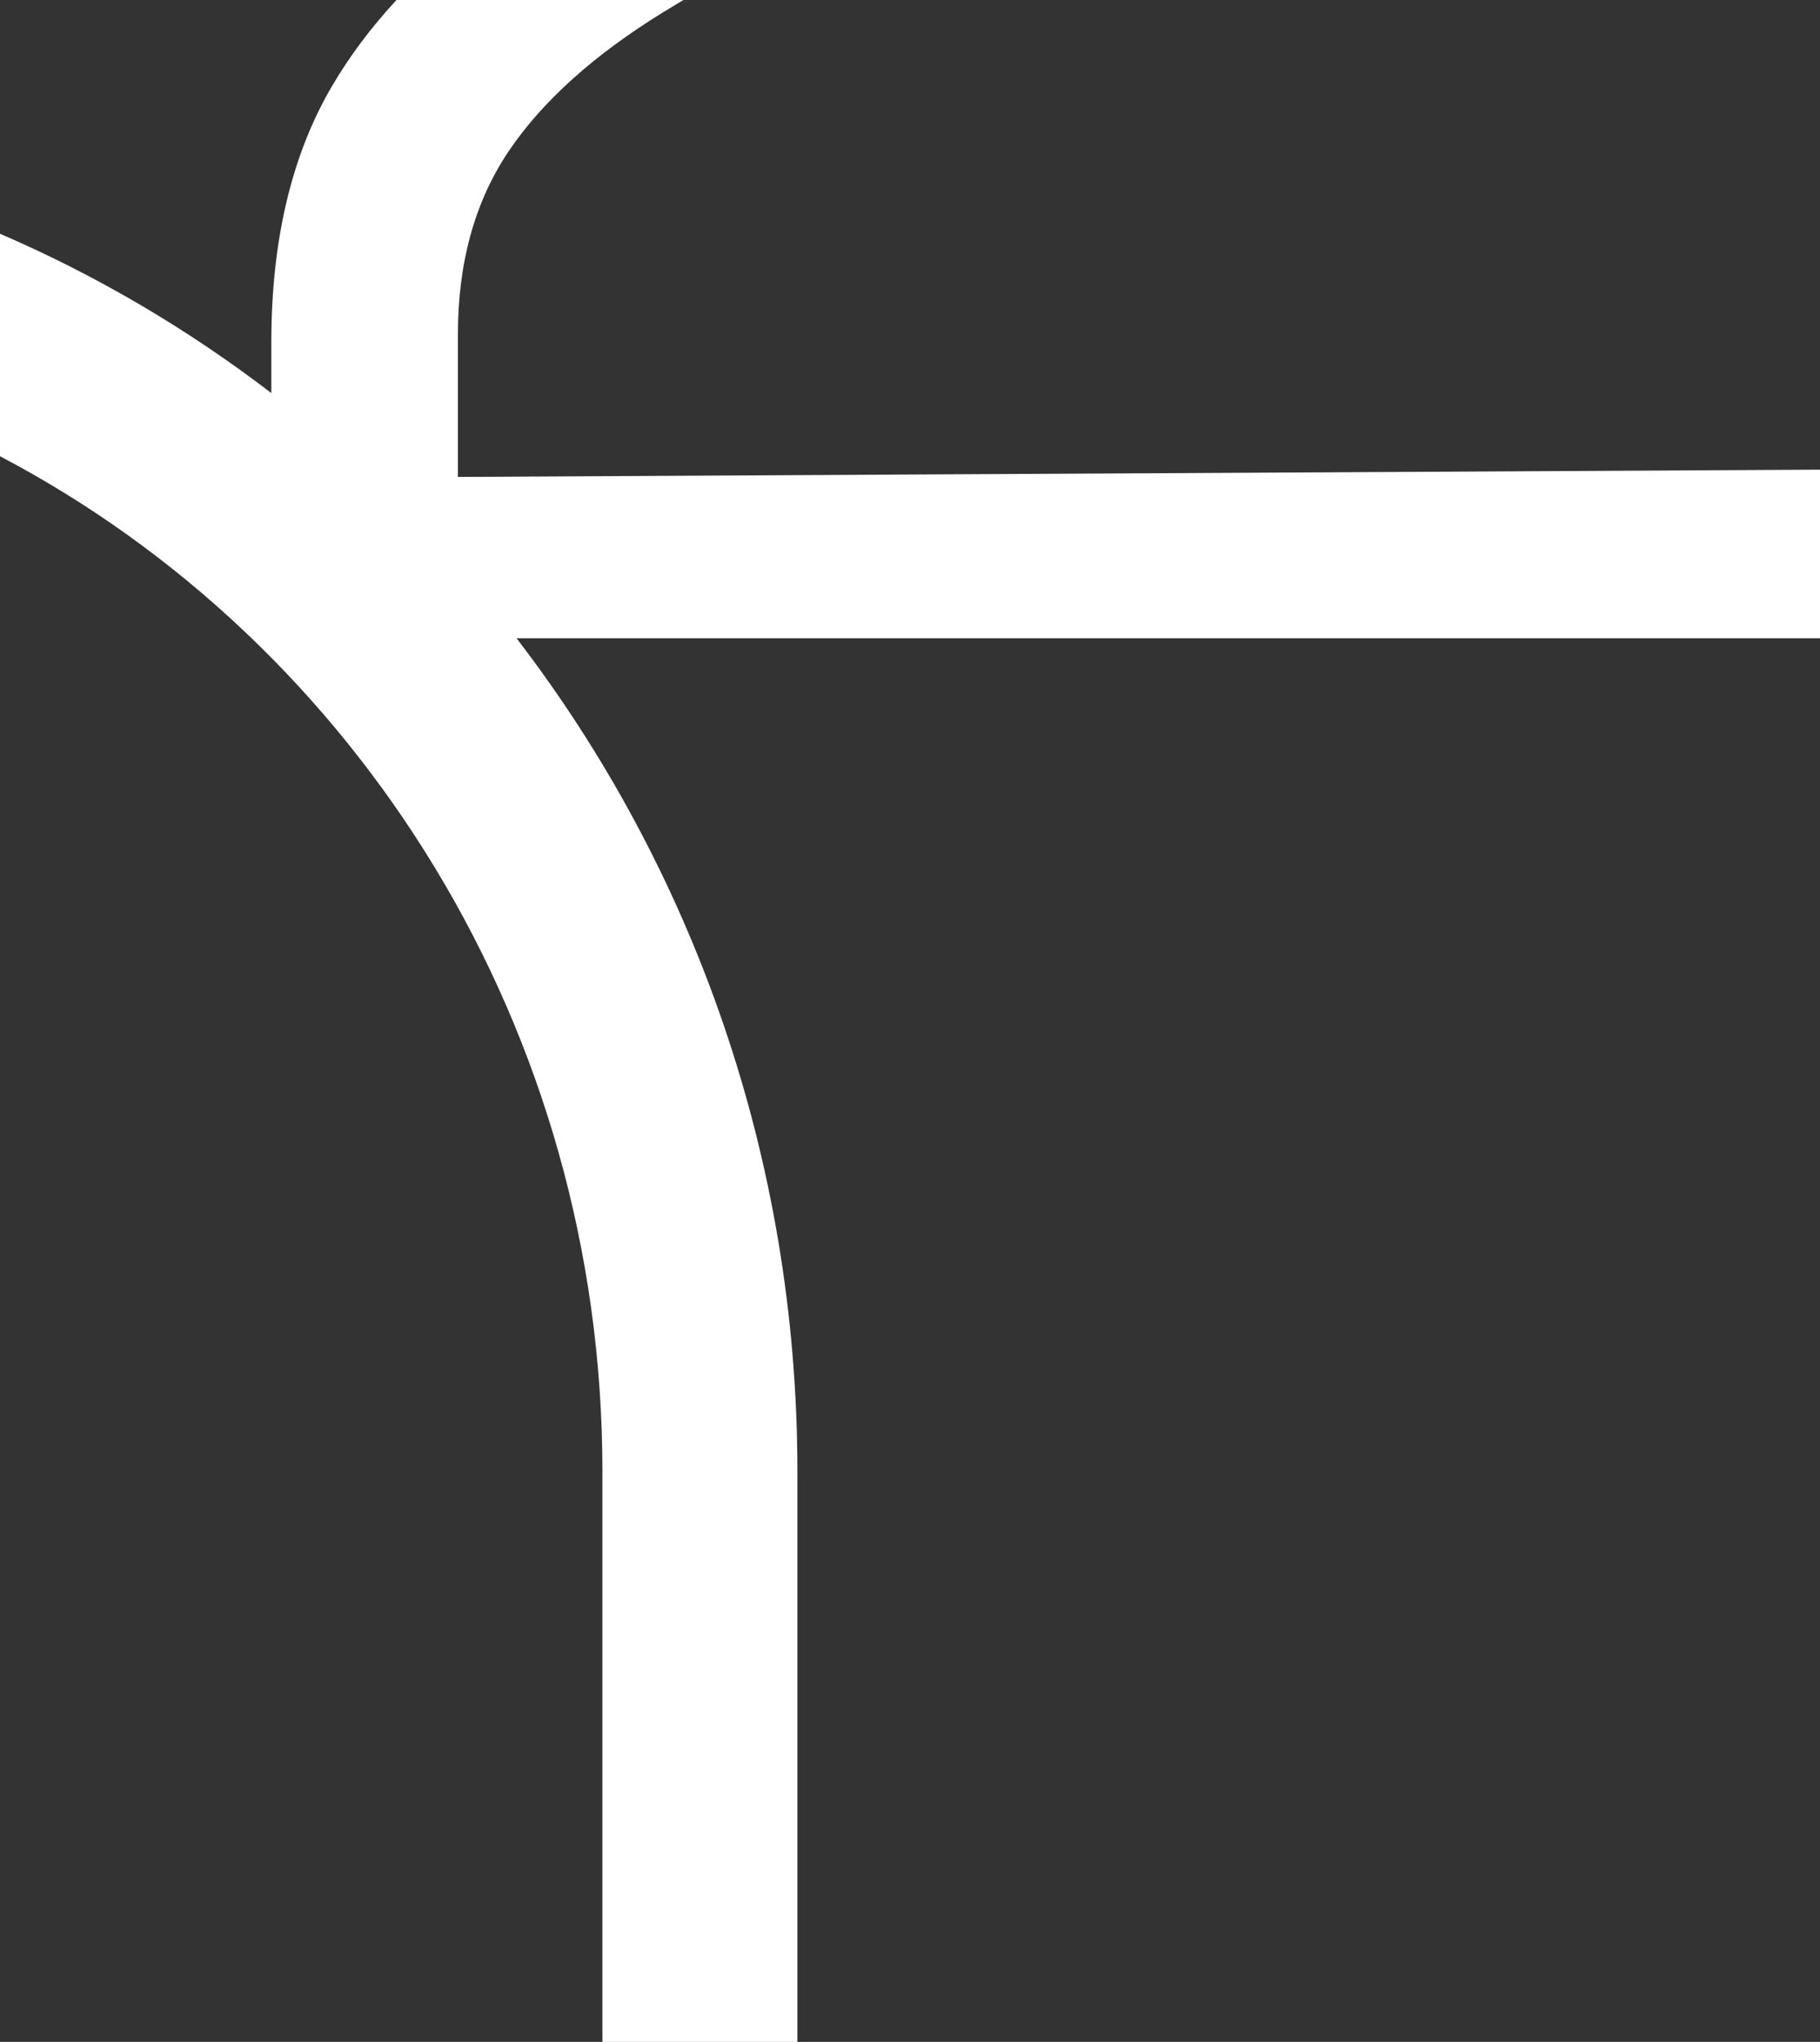
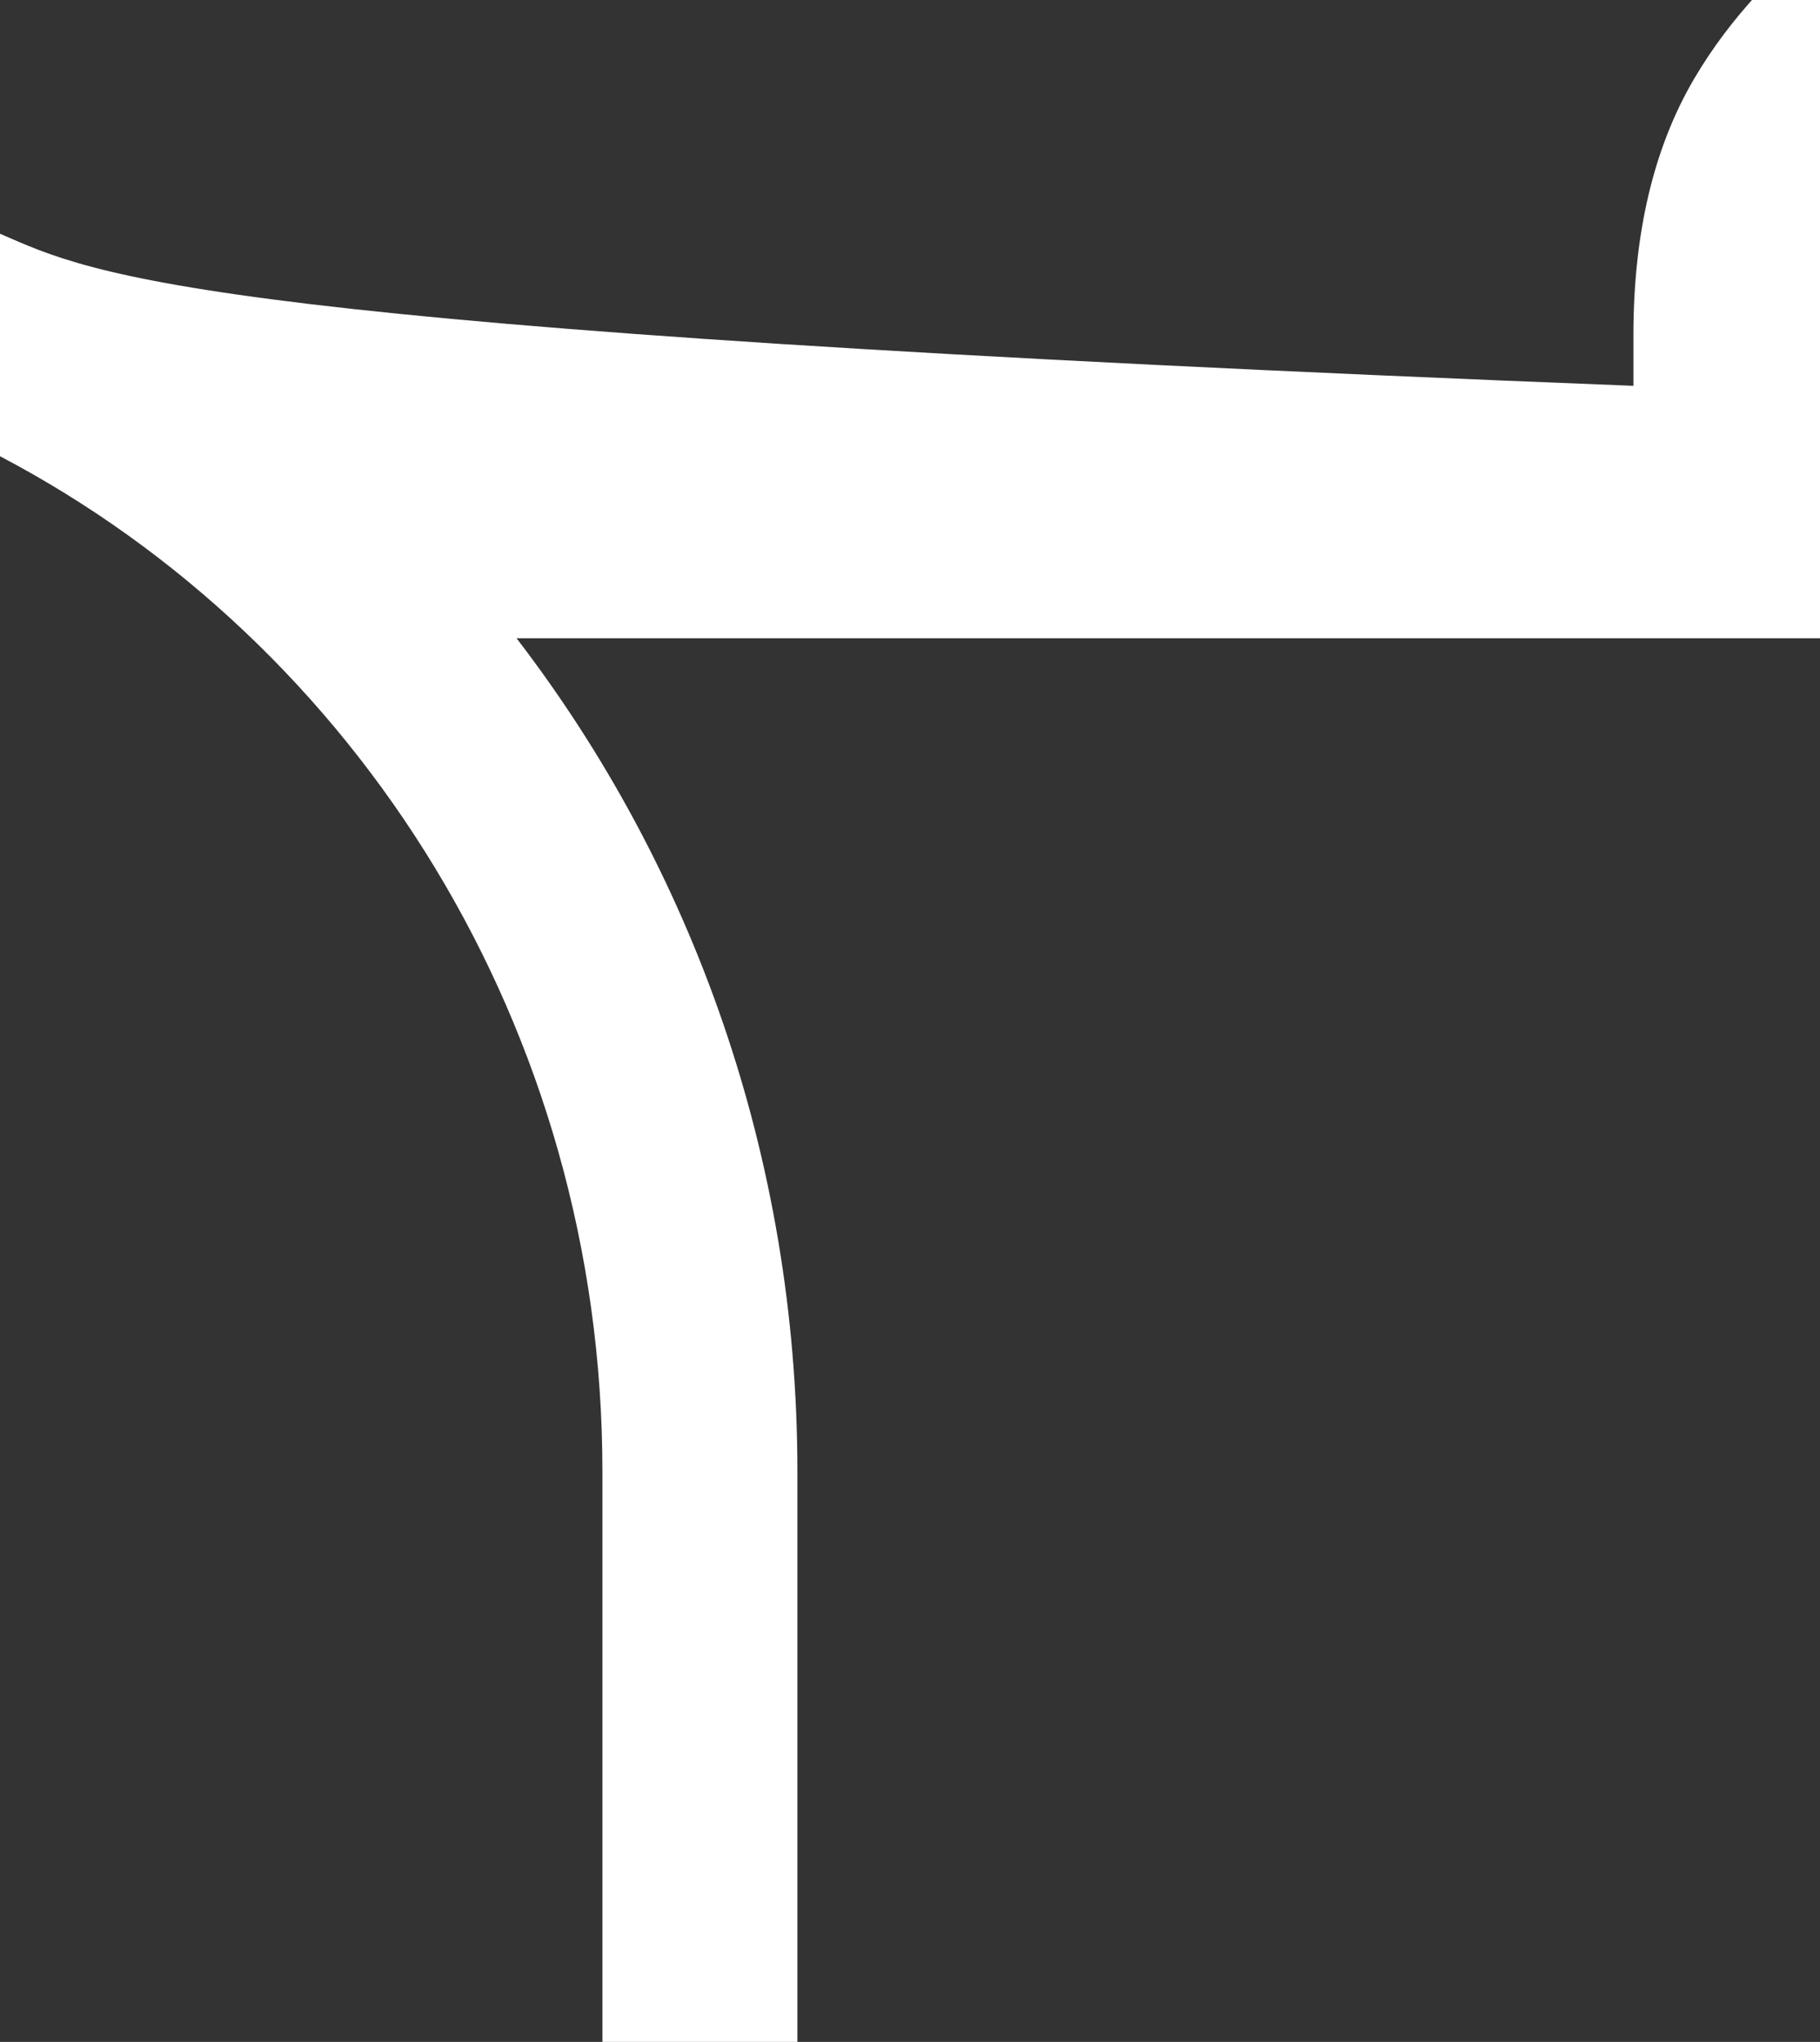
<svg xmlns="http://www.w3.org/2000/svg" id="Capa_1" version="1.1" viewBox="0 0 512 574.44">
  <rect x="0" y="0" width="512" height="574.44" fill="#333333" stroke="none" />
  <defs>
    <style>
      .st0 {
        fill: #fff;
      }
    </style>
  </defs>
-   <path class="st0" d="M512,132.13l-383.18,2.04v-40.09c0-20.16,4.74-37.31,14.21-51.43,9.48-14.11,24.05-27.23,43.73-39.33,1.76-1.08,3.6-2.19,5.51-3.32h-80.73c-7.08,7.64-13.11,15.67-18.08,24.12-11.42,19.42-17.13,43.49-17.13,72.23v14.23C52.88,92.62,27.27,77.51,0,65.76v62.59c100.45,52.77,169.47,160.96,169.47,285.56v160.53h54.85v-160.53c0-88.51-29.58-169.98-79.01-234.36h366.69v-47.42Z" />
+   <path class="st0" d="M512,132.13v-40.09c0-20.16,4.74-37.31,14.21-51.43,9.48-14.11,24.05-27.23,43.73-39.33,1.76-1.08,3.6-2.19,5.51-3.32h-80.73c-7.08,7.64-13.11,15.67-18.08,24.12-11.42,19.42-17.13,43.49-17.13,72.23v14.23C52.88,92.62,27.27,77.51,0,65.76v62.59c100.45,52.77,169.47,160.96,169.47,285.56v160.53h54.85v-160.53c0-88.51-29.58-169.98-79.01-234.36h366.69v-47.42Z" />
</svg>